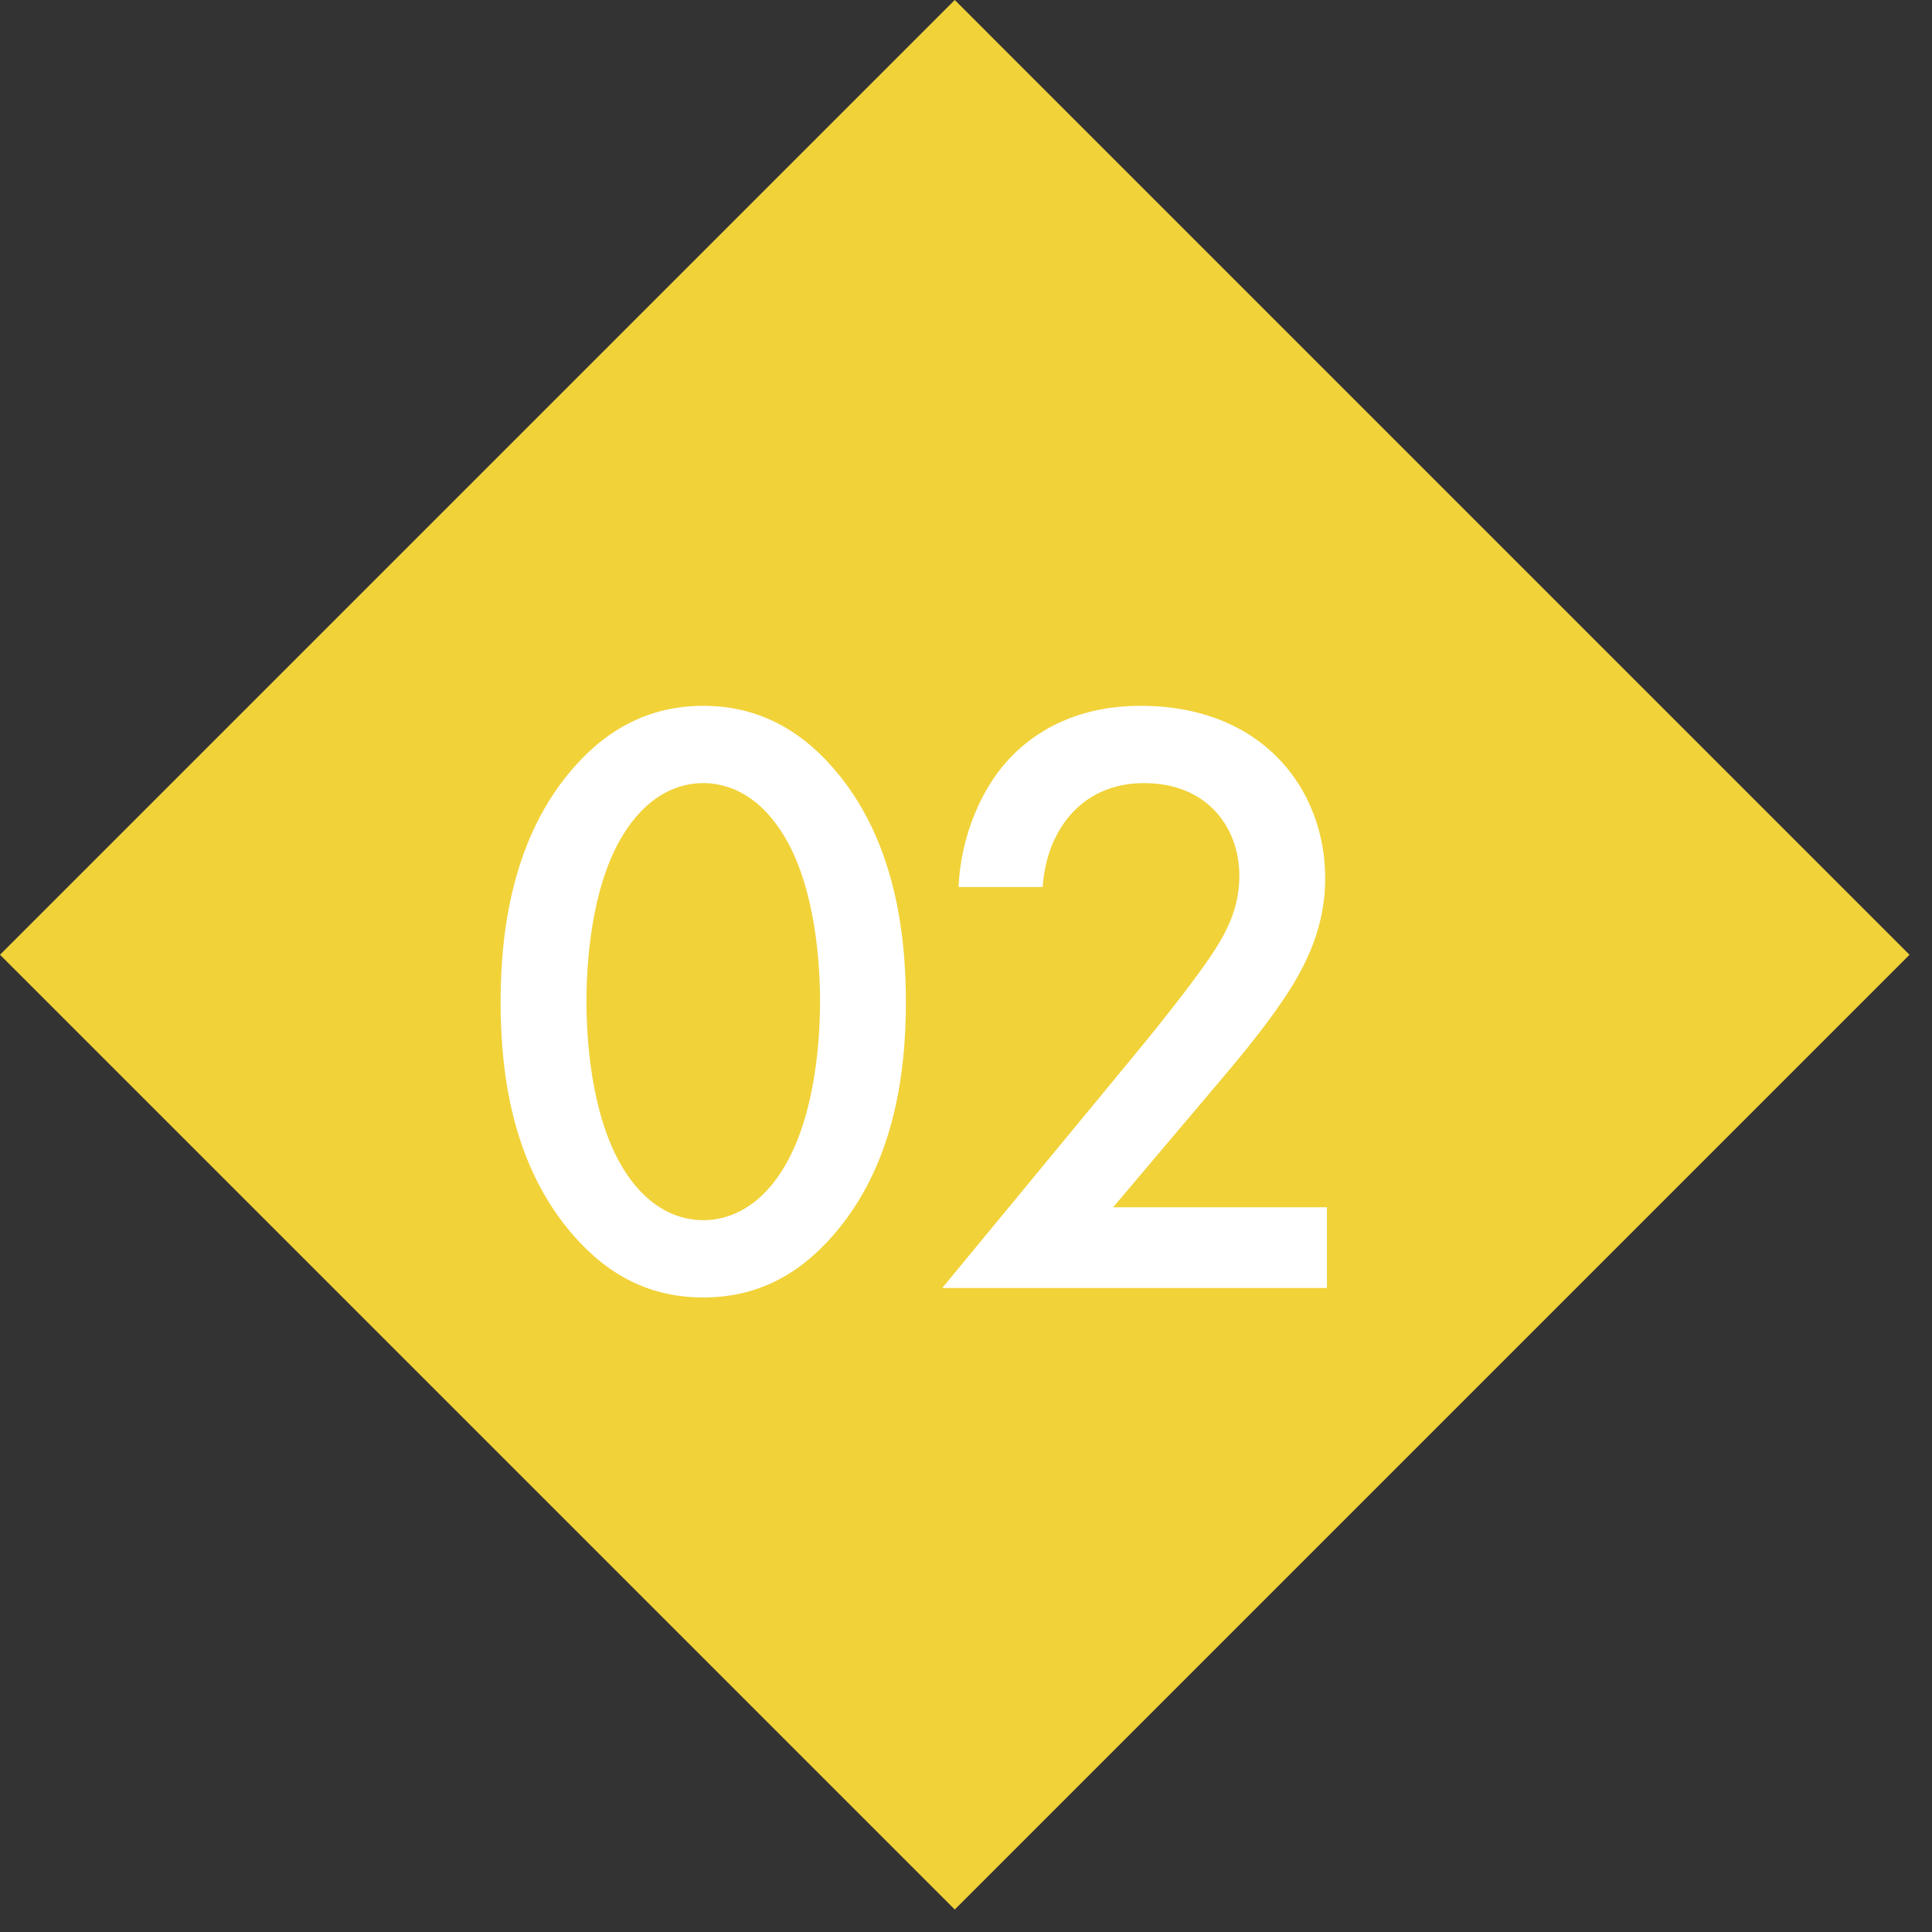
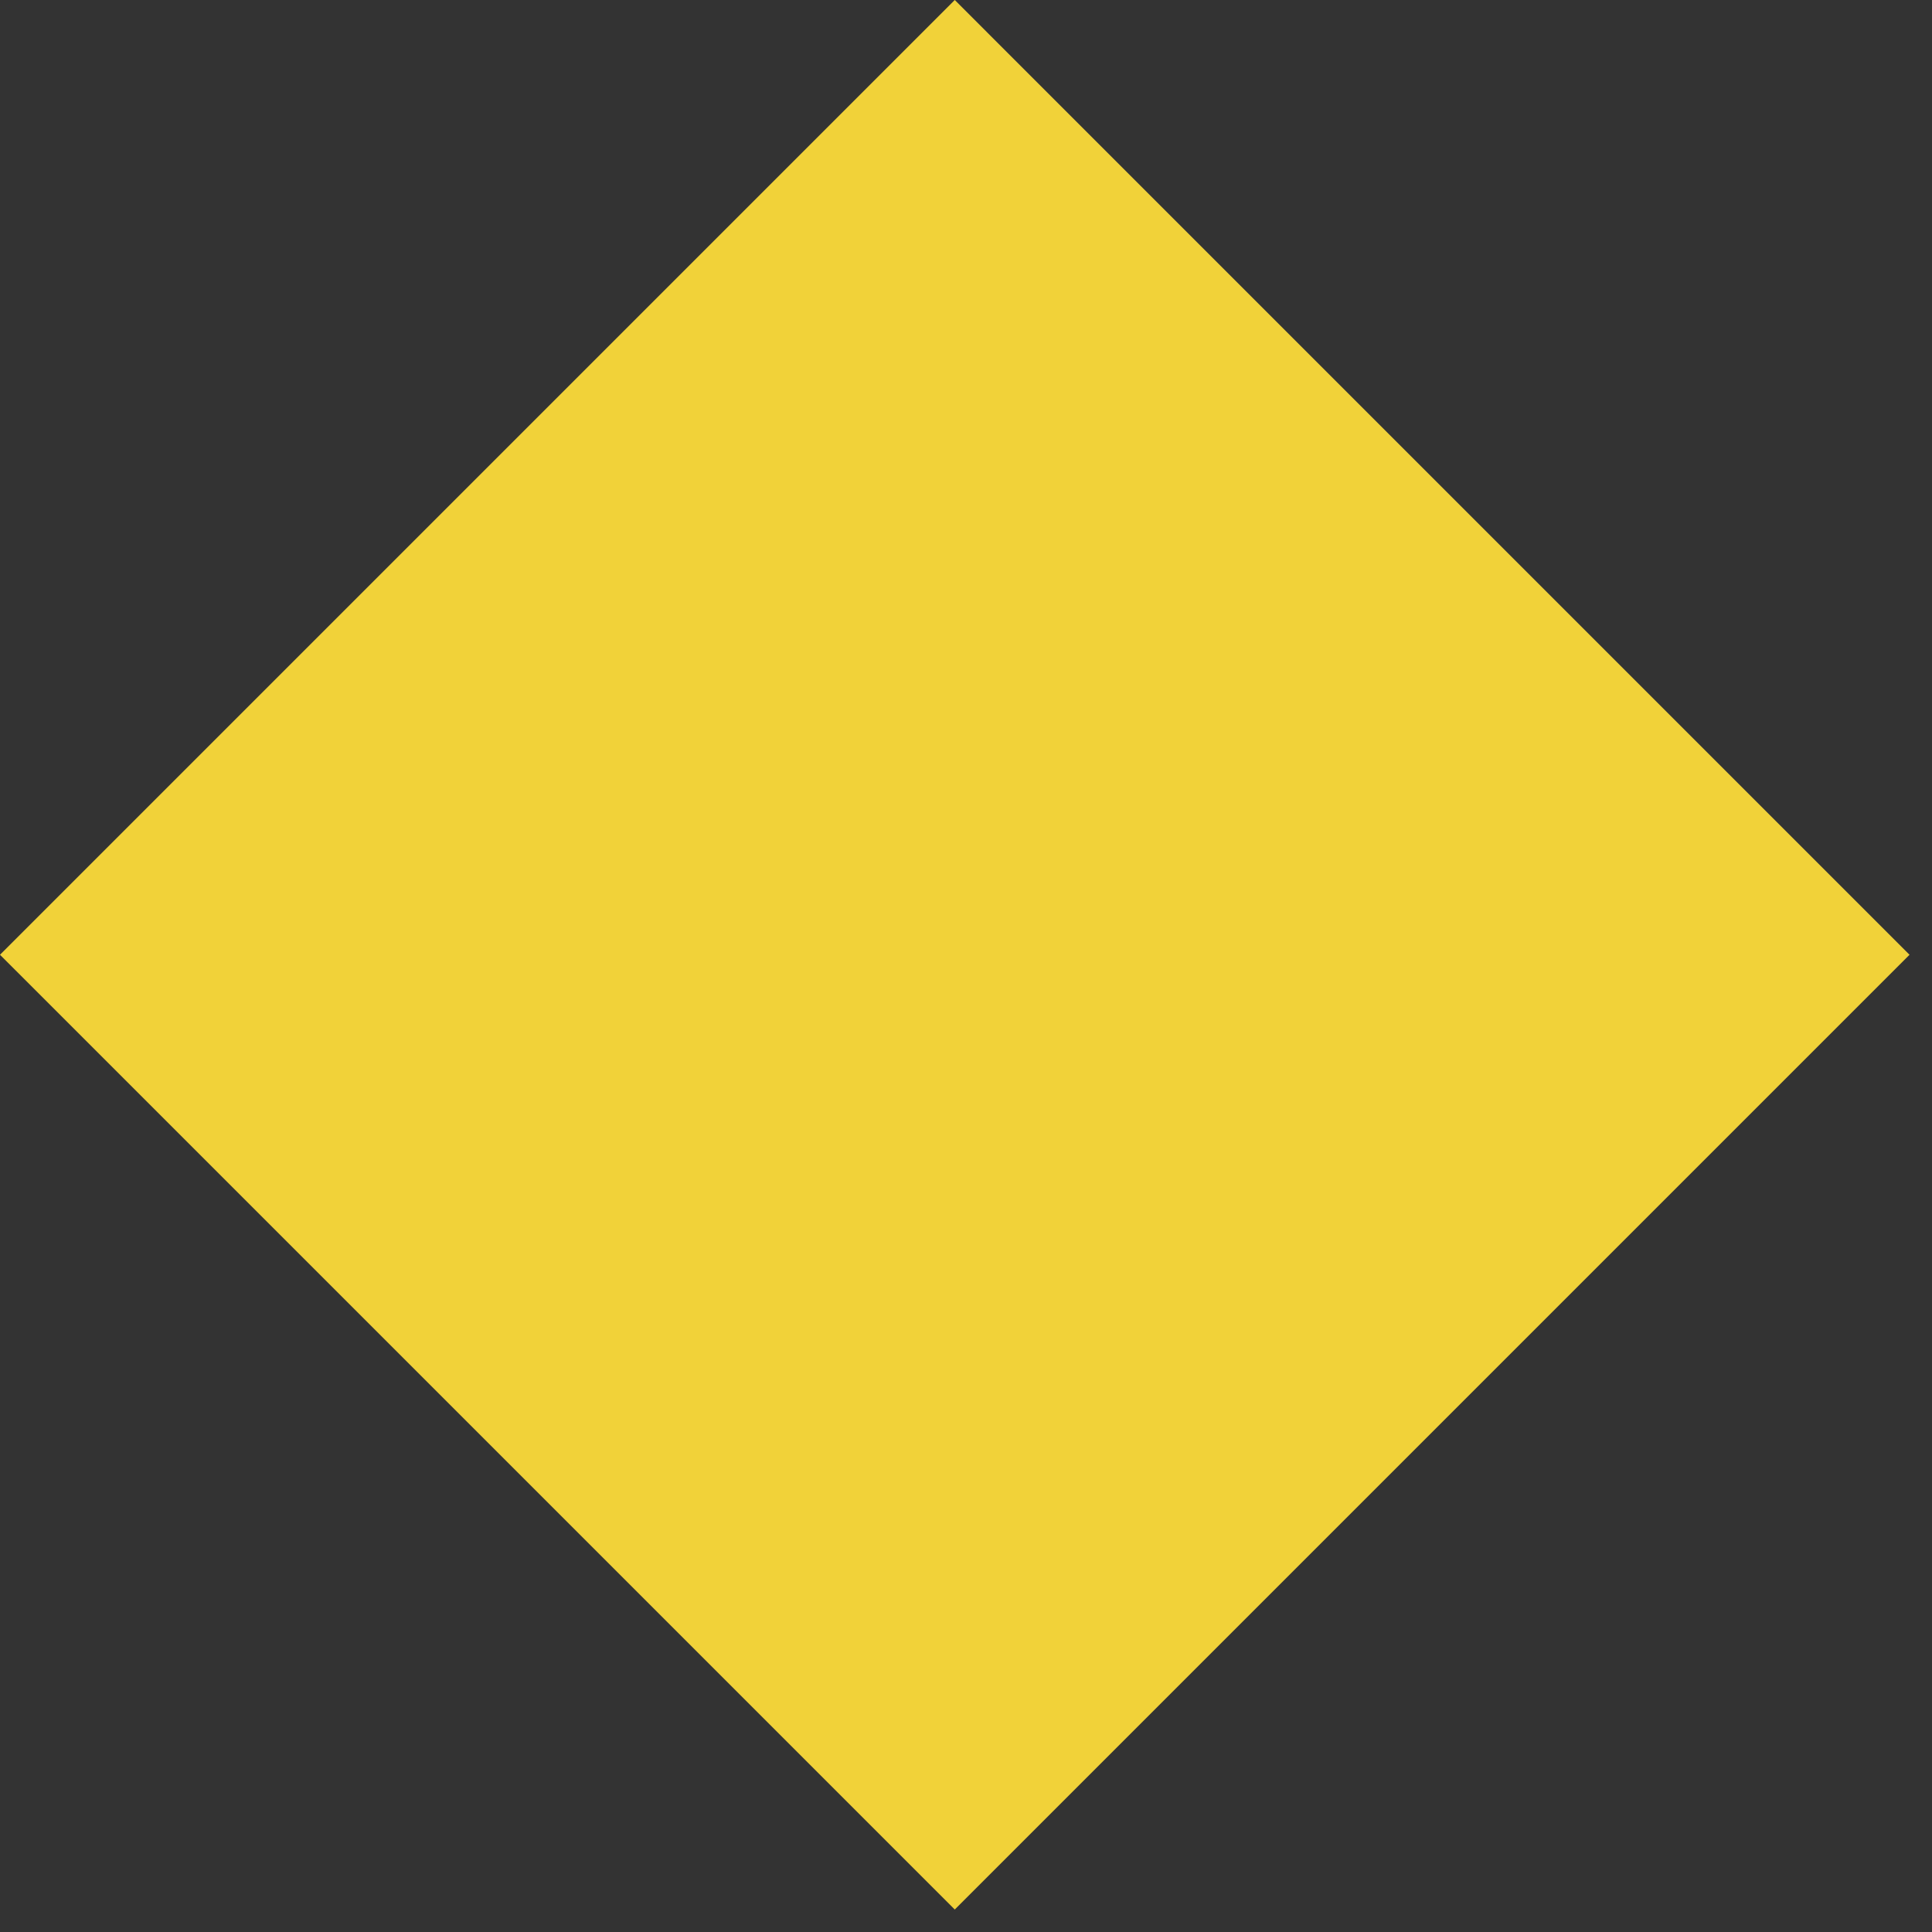
<svg xmlns="http://www.w3.org/2000/svg" width="27" height="27" viewBox="0 0 27 27" fill="none">
  <rect x="0" y="0" width="27" height="27" fill="#333333" stroke="none" />
  <path d="M13.343 1.55137e-07L26.686 13.343L13.343 26.686L-2.67128e-05 13.343L13.343 1.55137e-07Z" fill="#F1D239" />
-   <path d="M9.828 18.132C9.108 18.132 8.52 17.844 8.016 17.268C7.176 16.308 6.996 15.048 6.996 14.004C6.996 12.972 7.176 11.688 8.016 10.728C8.52 10.152 9.12 9.864 9.828 9.864C10.536 9.864 11.136 10.152 11.64 10.728C12.48 11.688 12.66 12.972 12.66 14.004C12.66 15.048 12.48 16.308 11.64 17.268C11.136 17.844 10.548 18.132 9.828 18.132ZM9.828 10.944C9.516 10.944 9.096 11.076 8.748 11.604C8.304 12.264 8.196 13.296 8.196 13.992C8.196 14.7 8.304 15.72 8.748 16.392C9.096 16.92 9.516 17.052 9.828 17.052C10.14 17.052 10.56 16.92 10.908 16.392C11.352 15.72 11.46 14.7 11.46 13.992C11.46 13.296 11.352 12.264 10.908 11.604C10.56 11.076 10.14 10.944 9.828 10.944ZM18.544 16.872V18H13.168L15.94 14.64C16.216 14.304 16.636 13.776 16.9 13.392C17.128 13.056 17.32 12.708 17.32 12.24C17.32 11.568 16.876 10.944 15.988 10.944C15.088 10.944 14.62 11.64 14.572 12.396H13.396C13.432 11.616 13.756 10.992 14.068 10.644C14.356 10.32 14.932 9.864 15.94 9.864C17.644 9.864 18.52 11.028 18.52 12.276C18.52 12.936 18.268 13.476 17.944 13.956C17.656 14.388 17.284 14.832 16.804 15.396L15.556 16.872H18.544Z" fill="white" />
</svg>